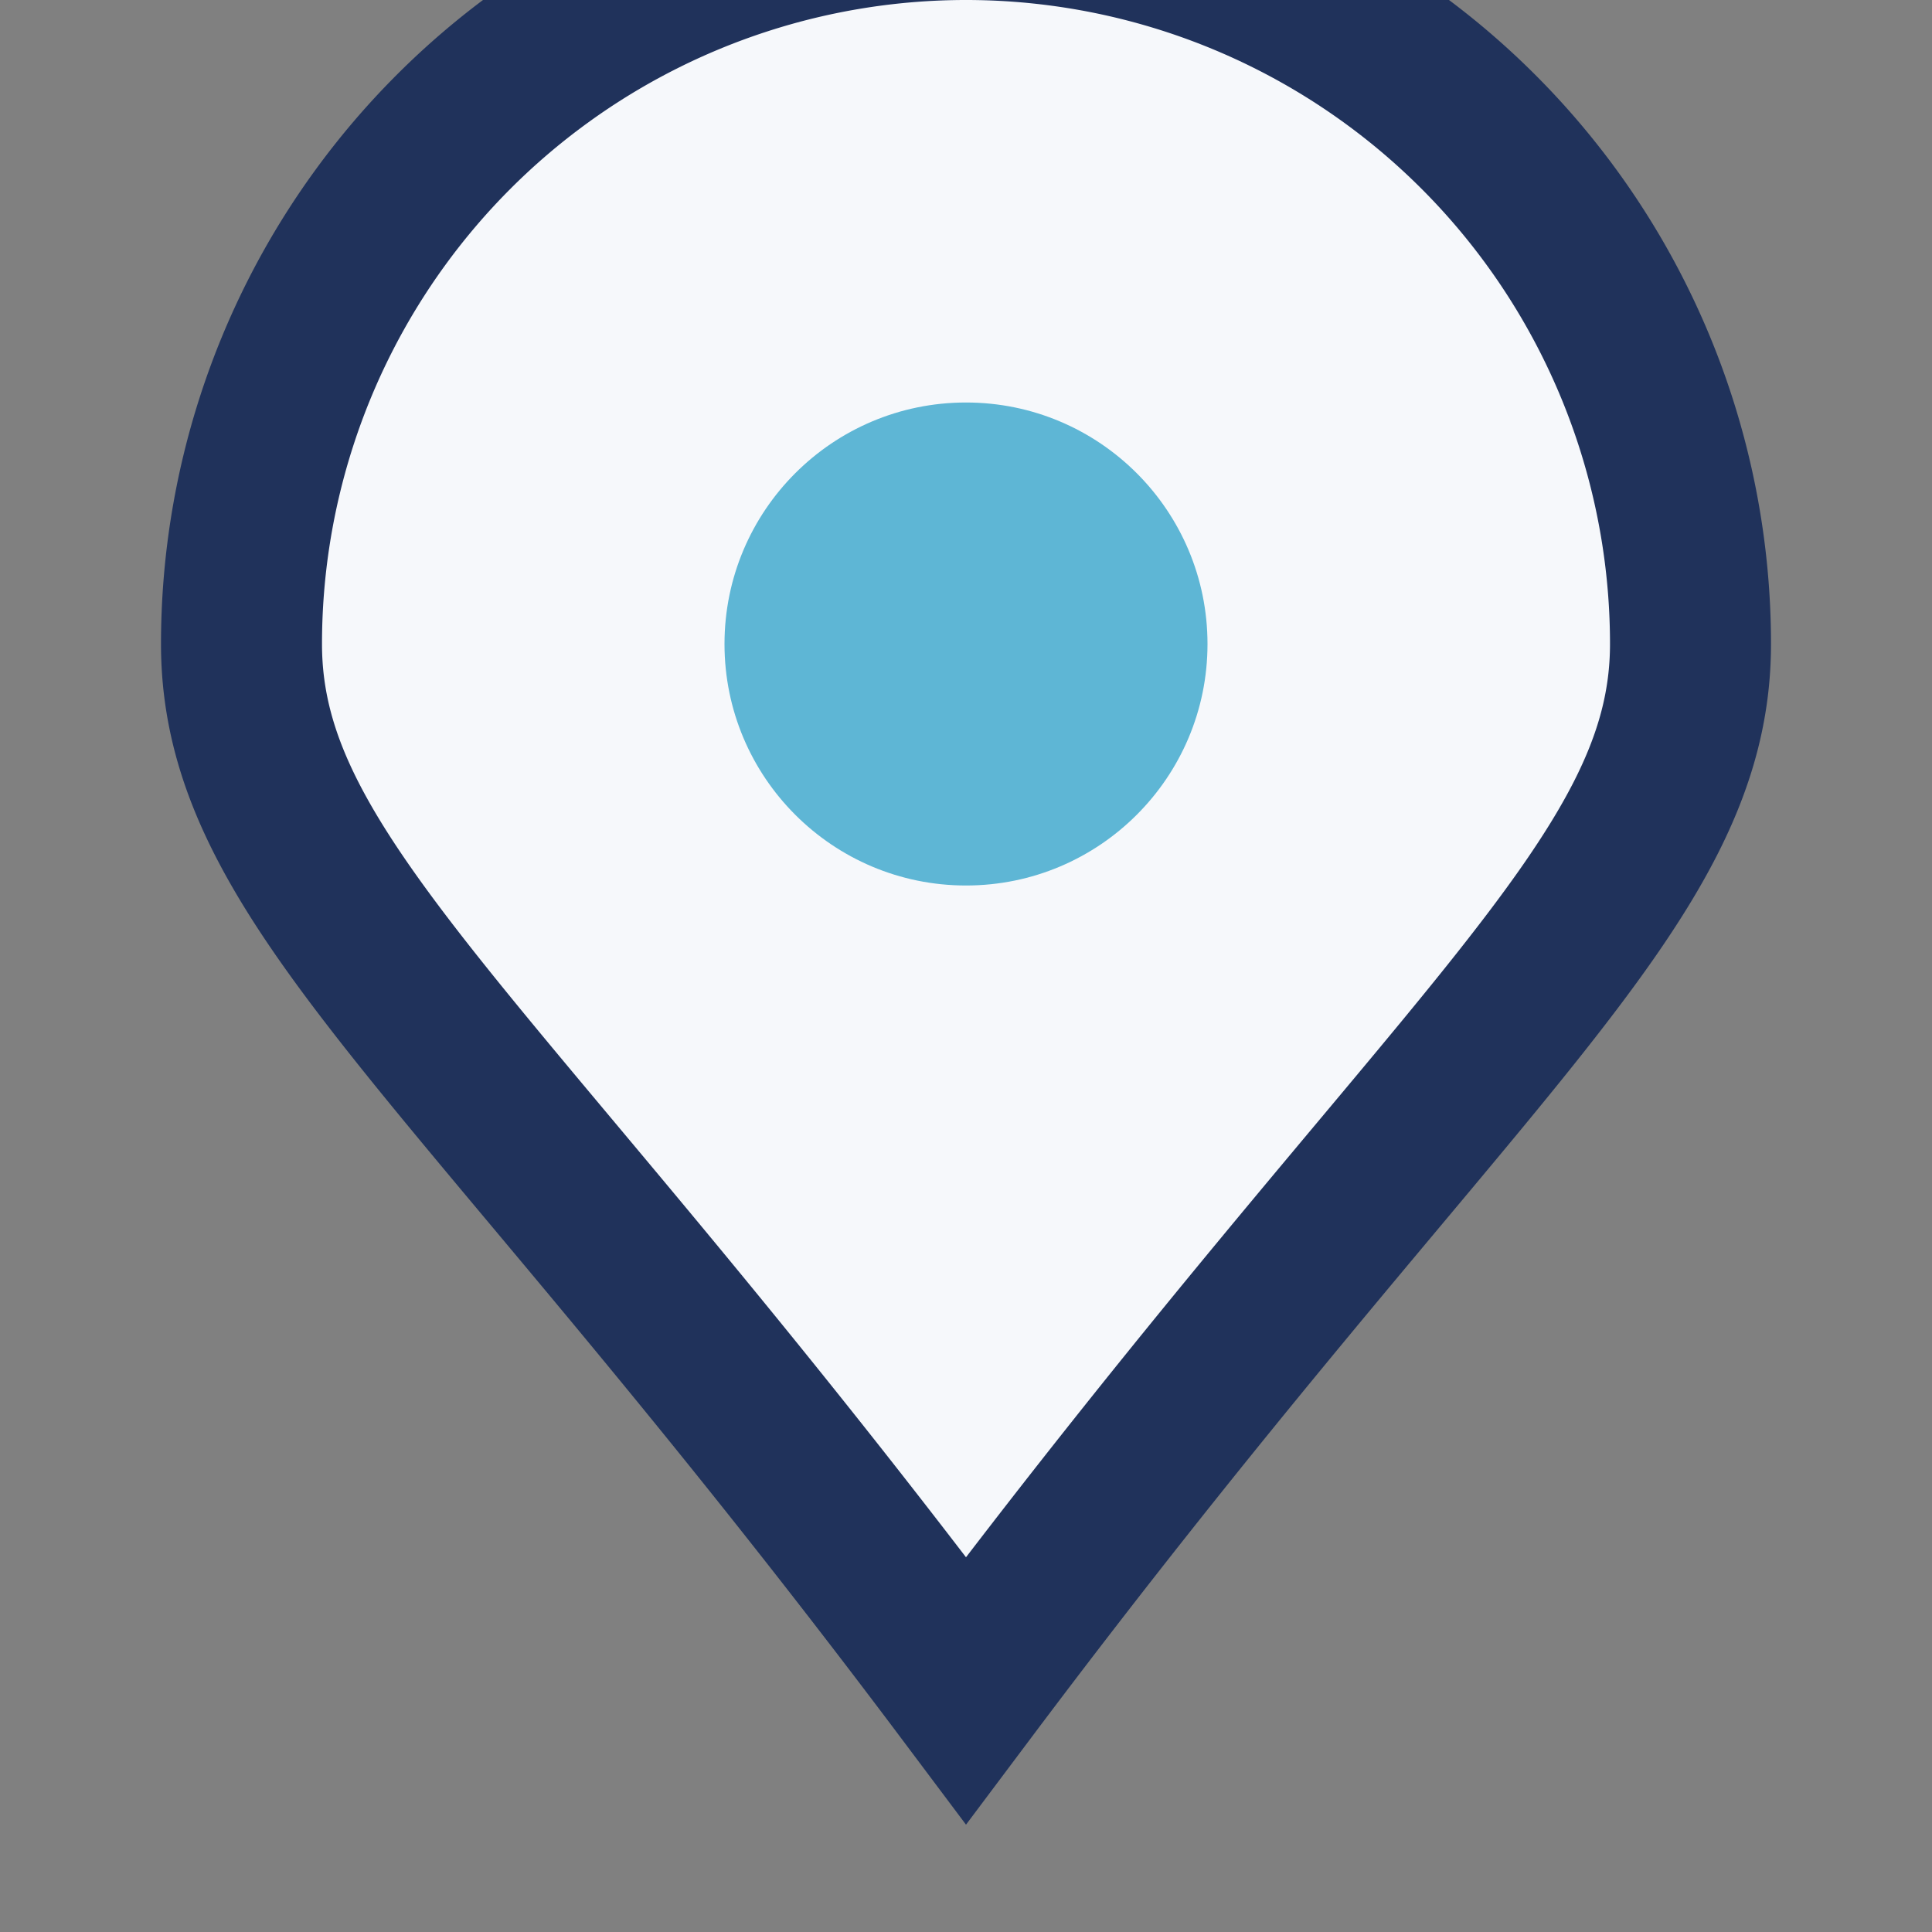
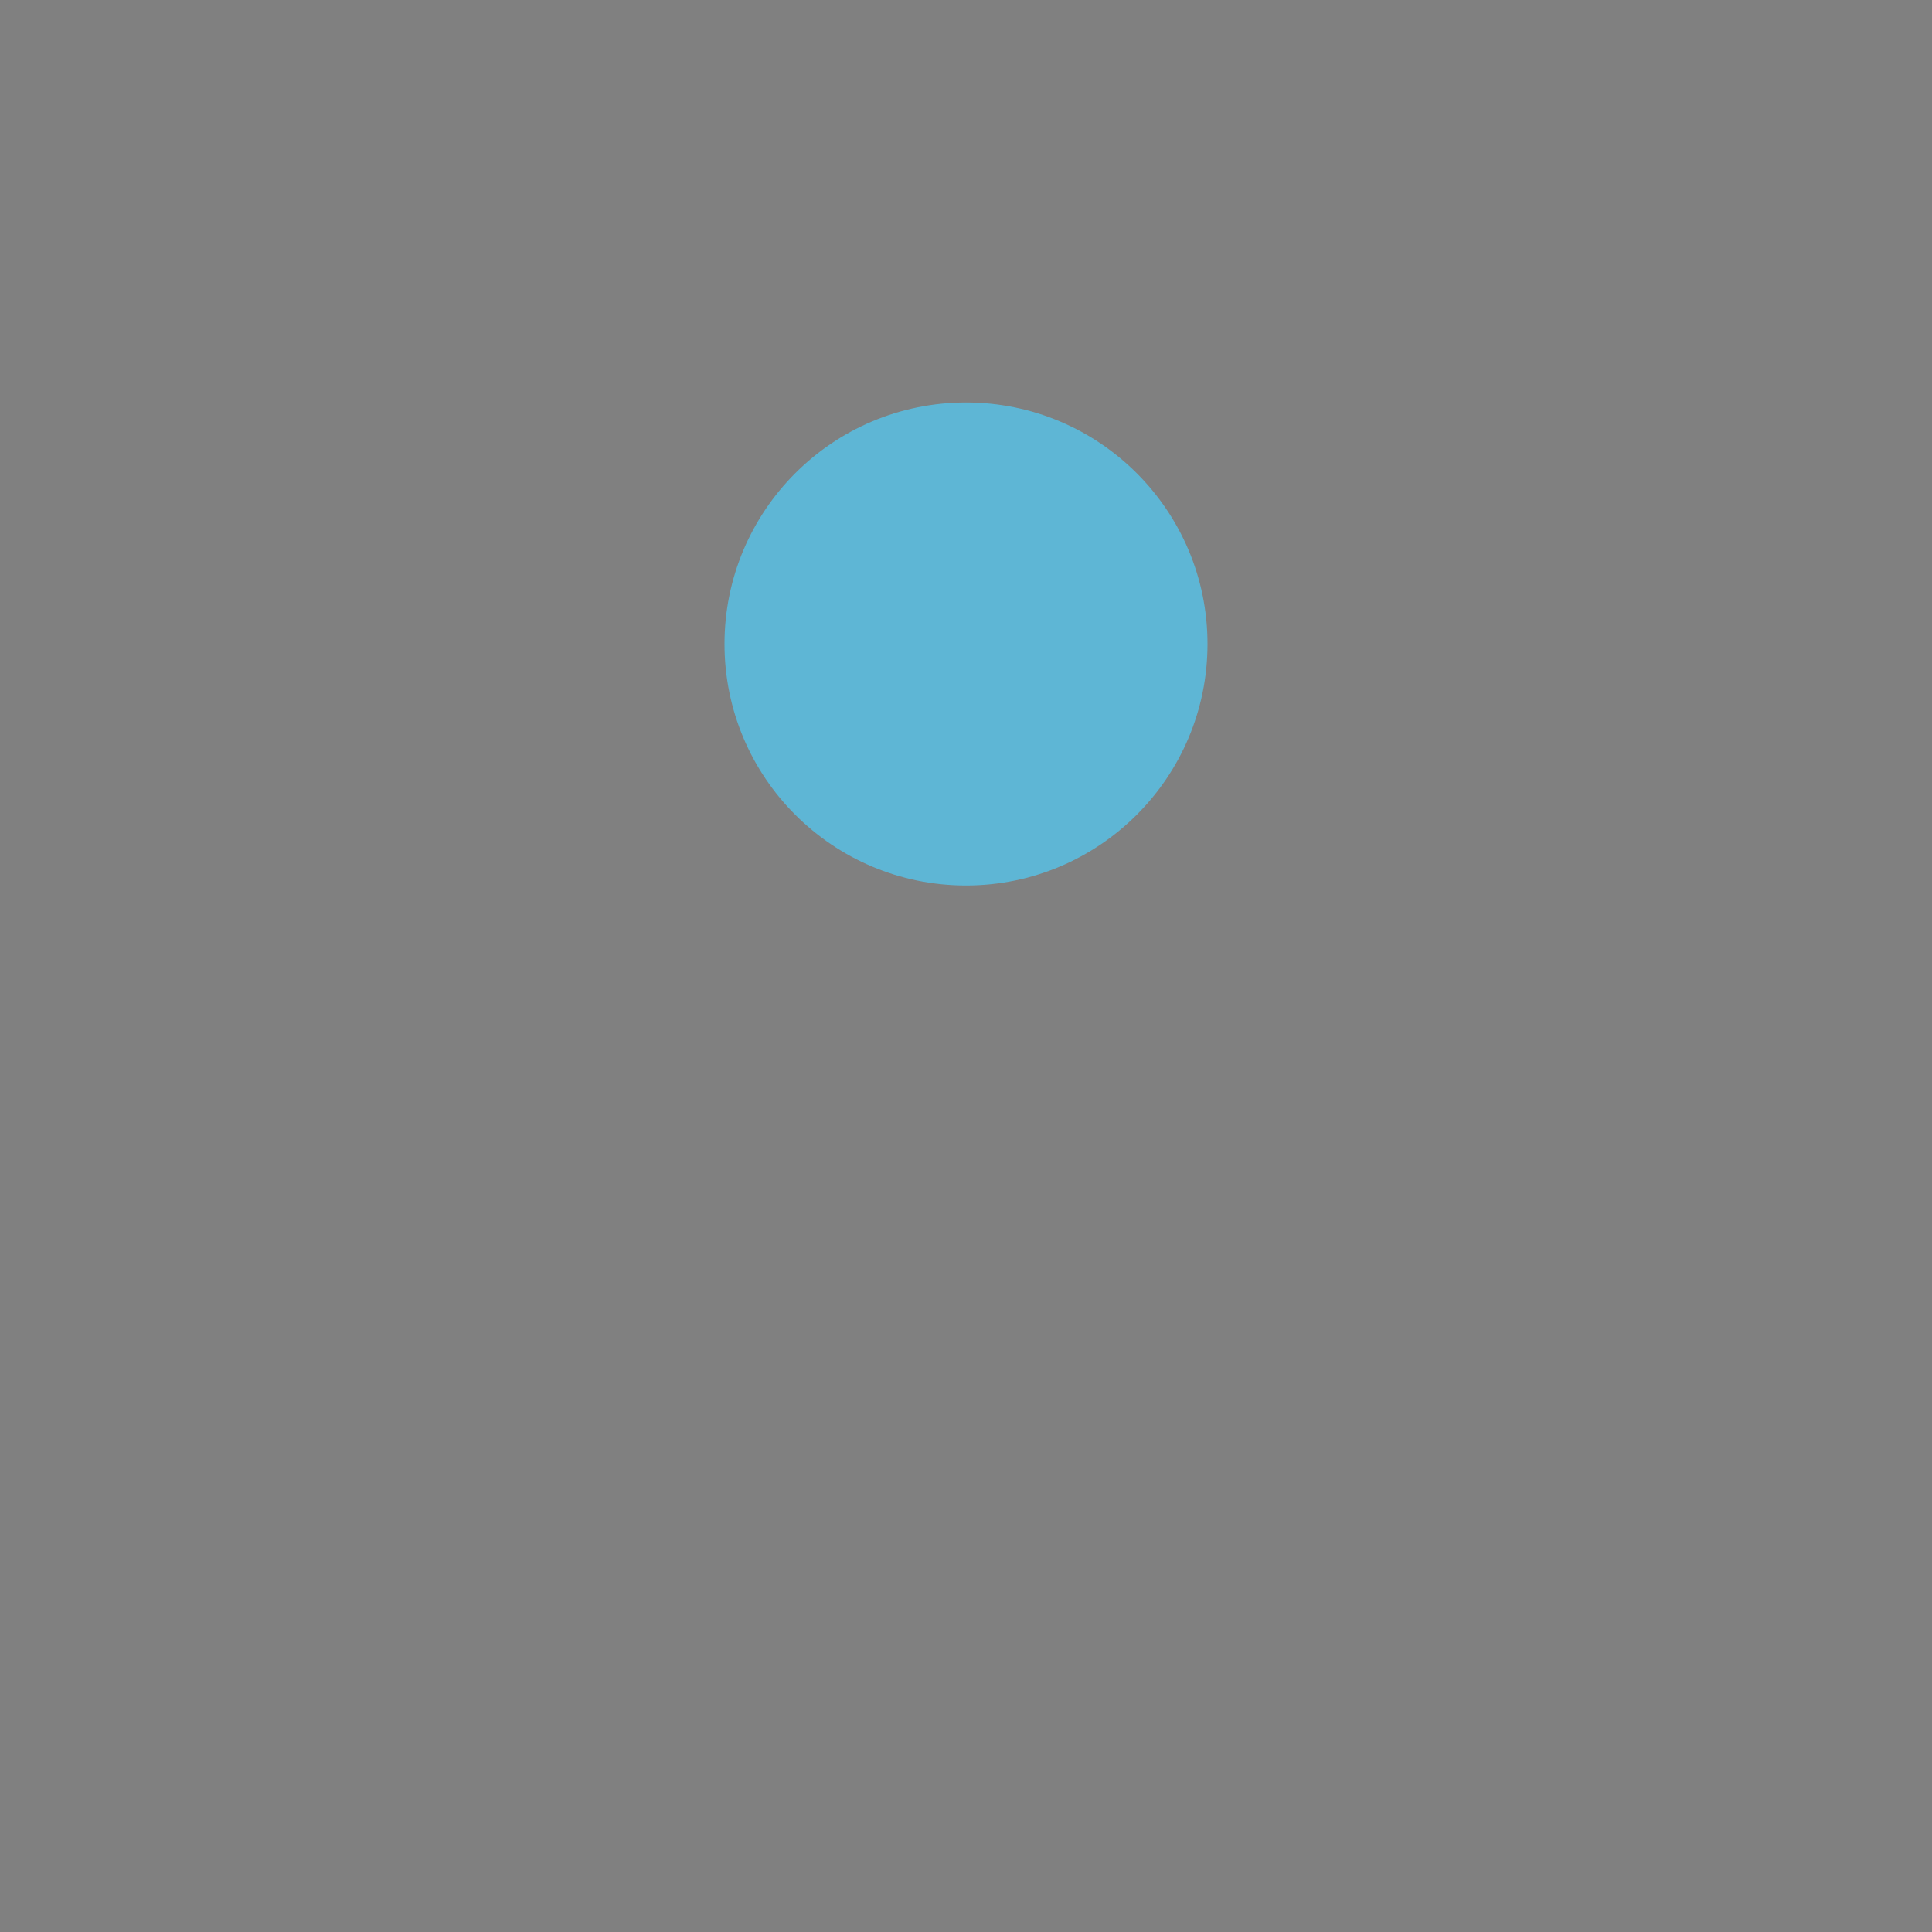
<svg xmlns="http://www.w3.org/2000/svg" width="24" height="24" viewBox="0 0 24 24">
  <rect x="0" y="0" width="24" height="24" fill="#808080" stroke="none" />
-   <path d="M12 21C6 13 3 11 3 8a9 9 0 0 1 18 0c0 3-3 5-9 13z" fill="#F6F8FB" stroke="#20325B" stroke-width="2" />
  <circle cx="12" cy="8" r="3" fill="#5EB6D5" />
</svg>